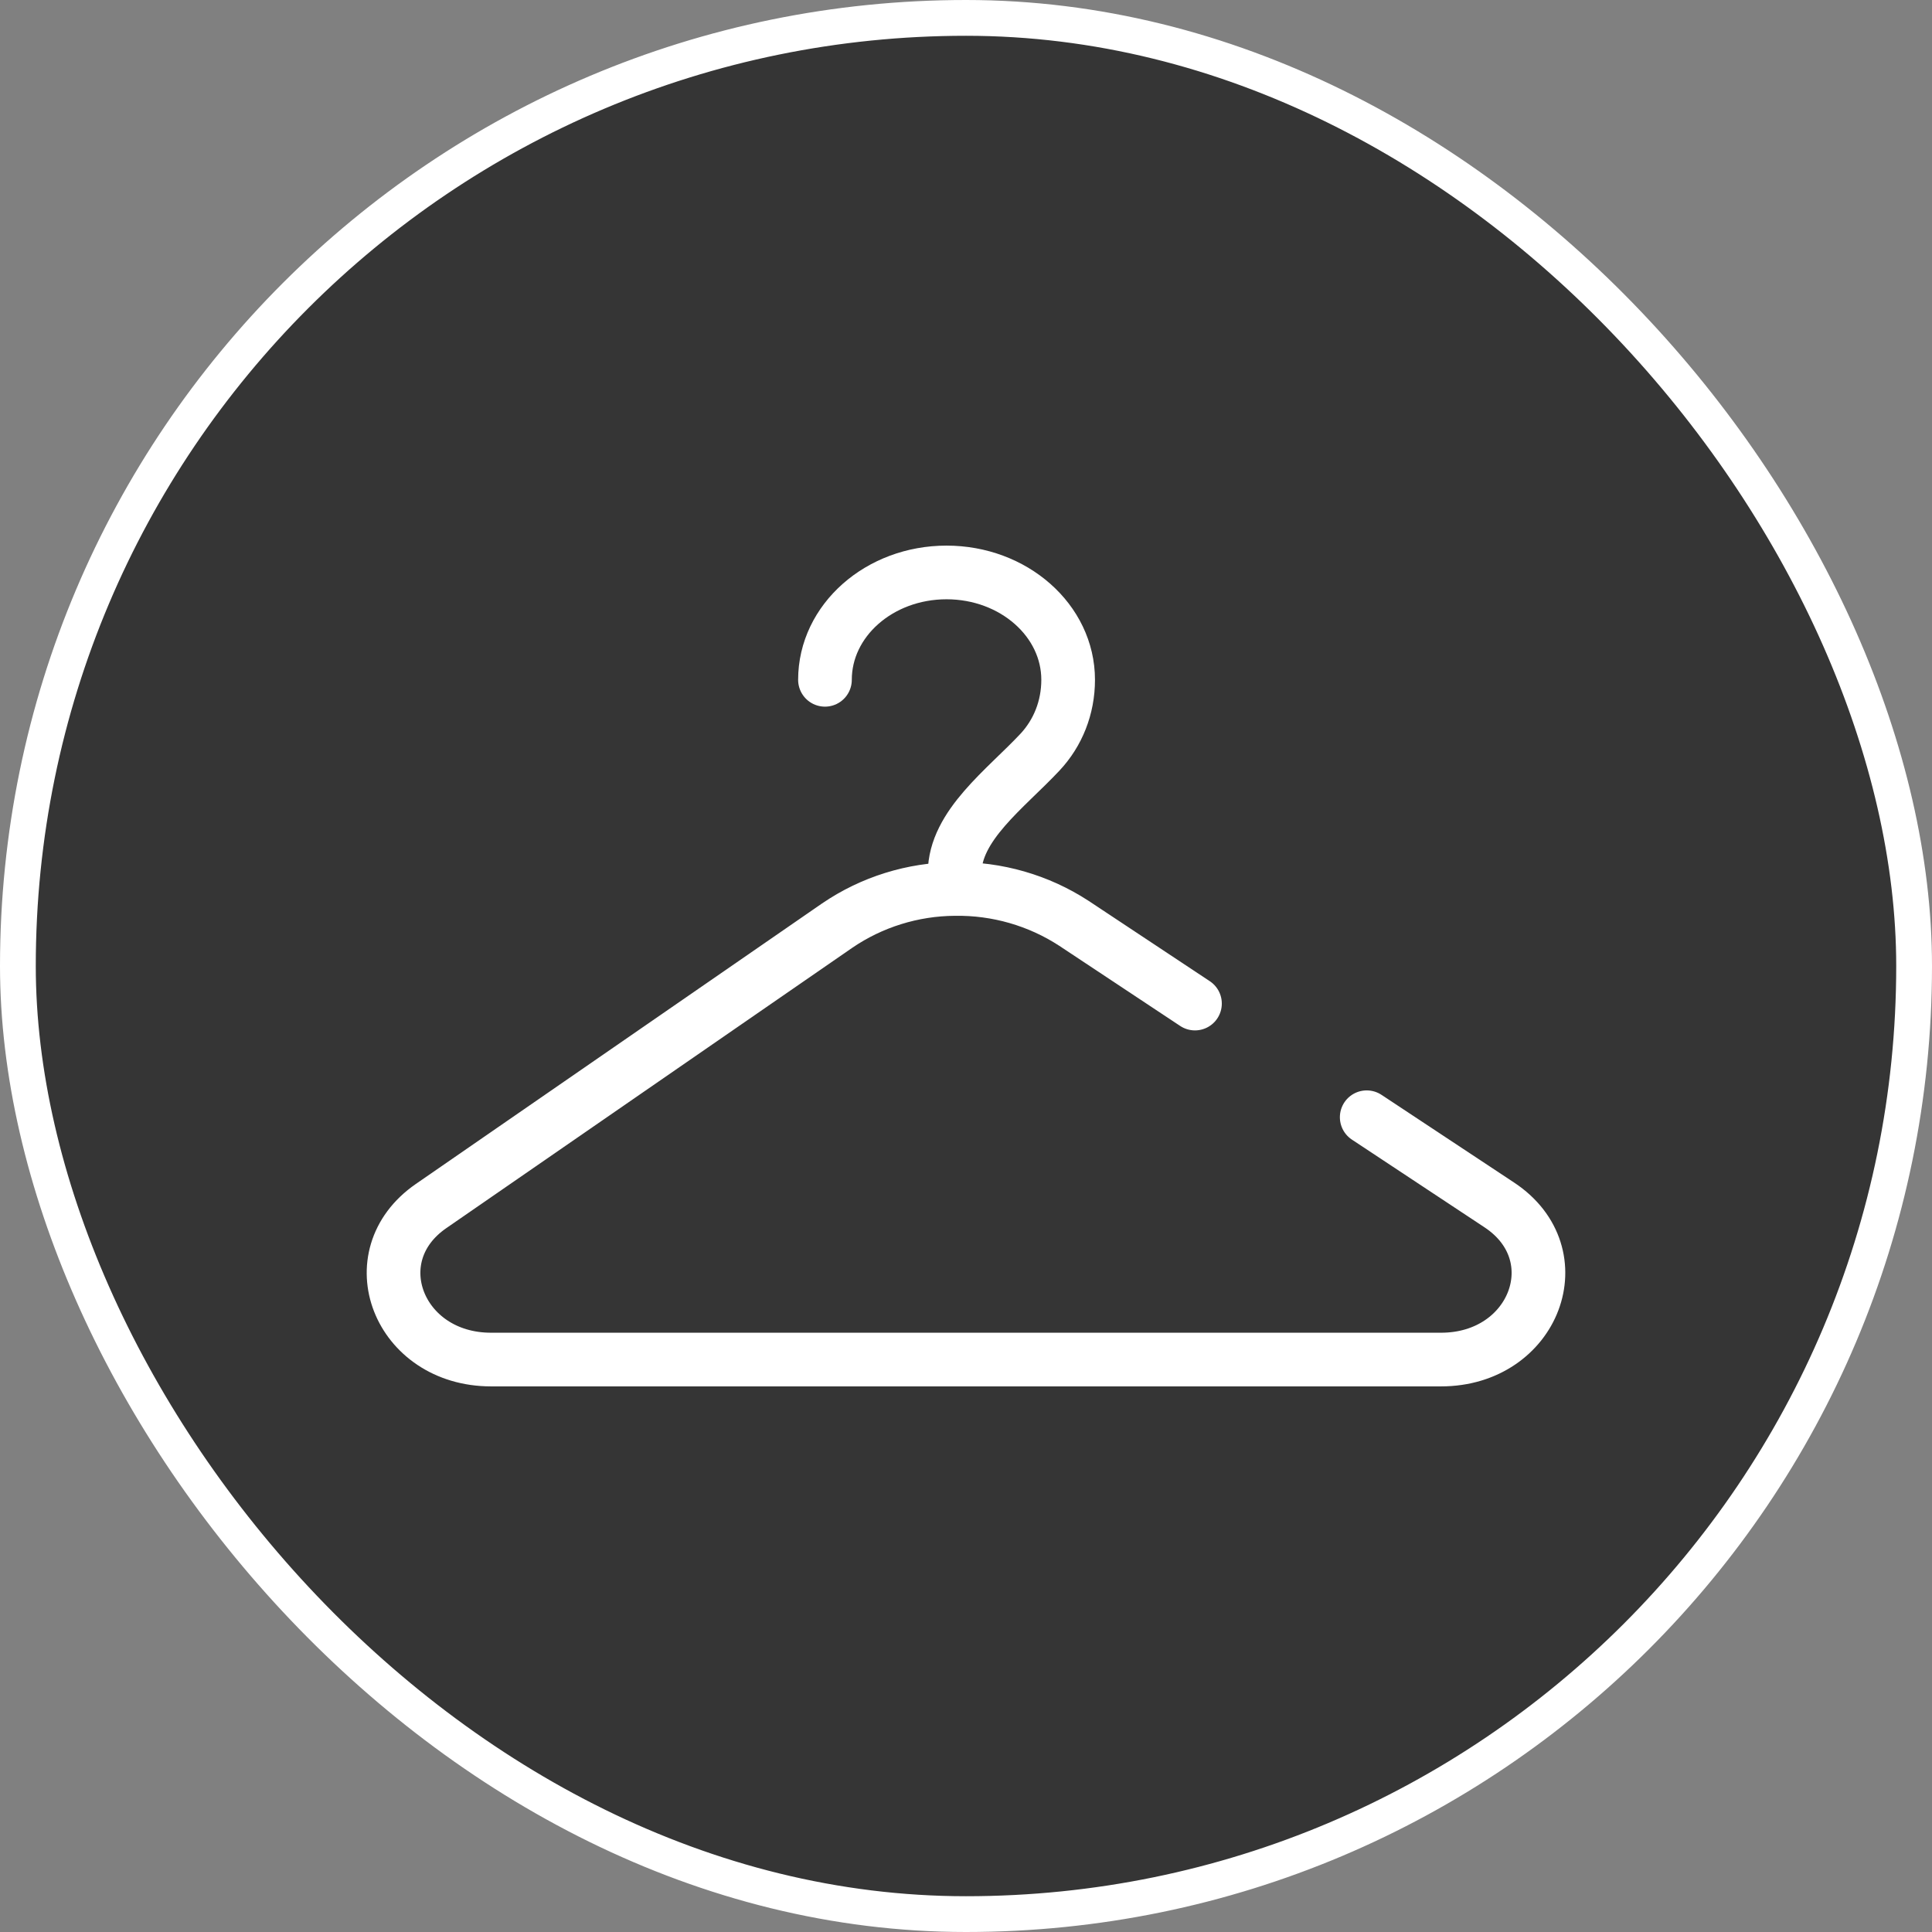
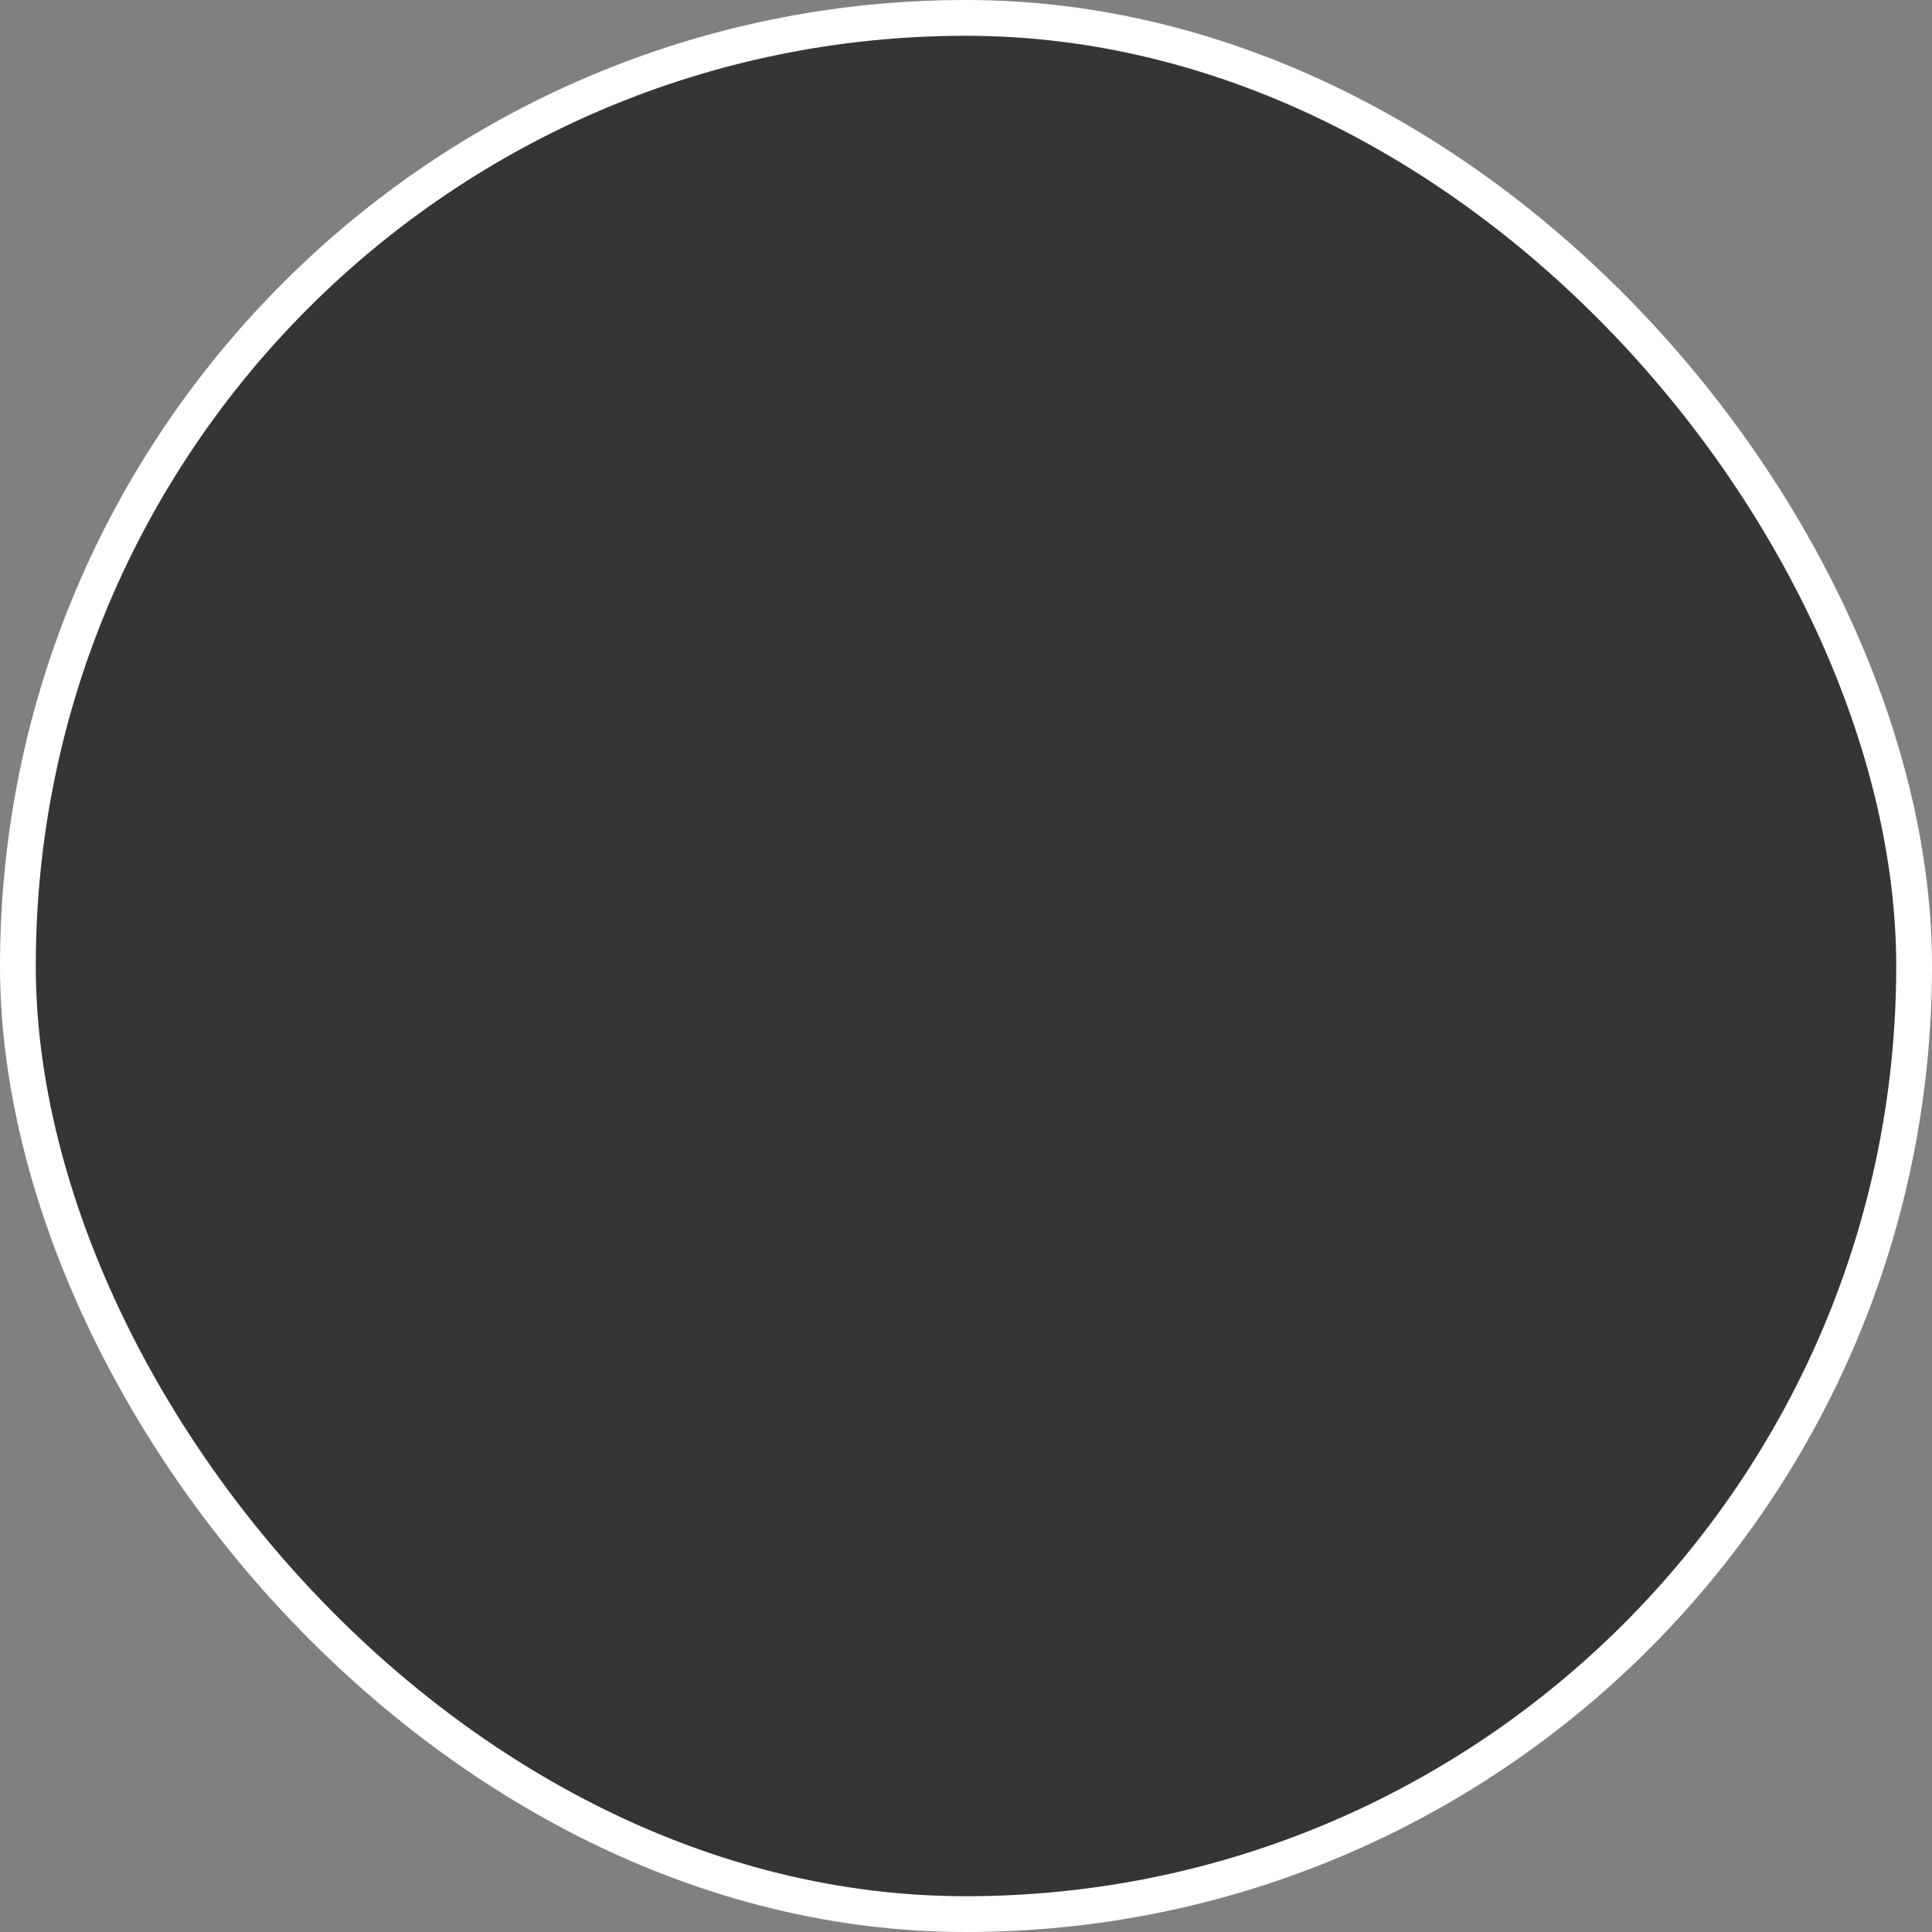
<svg xmlns="http://www.w3.org/2000/svg" width="54" height="54" viewBox="0 0 54 54" fill="none">
  <rect x="0" y="0" width="54" height="54" fill="#808080" stroke="none" />
  <rect x="0.5" y="0.5" width="53" height="53" rx="26.5" fill="#353535" />
  <rect x="0.5" y="0.5" width="53" height="53" rx="26.5" stroke="white" />
-   <path d="M23.058 19.001C23.058 17.344 24.578 16 26.456 16C28.333 16 29.855 17.344 29.855 19.001C29.855 19.779 29.567 20.49 29.067 21.024C28.112 22.045 26.683 23.075 26.683 24.401V24.847M26.683 24.847C27.867 24.829 29.028 25.163 30.015 25.806L33.4 28.05M26.683 24.847C25.51 24.855 24.366 25.212 23.402 25.869L12.048 33.71C10.013 35.116 11.139 38 13.725 38H40.277C42.89 38 43.997 35.063 41.907 33.679L38.2 31.227" stroke="white" stroke-width="1.5" stroke-linecap="round" />
</svg>